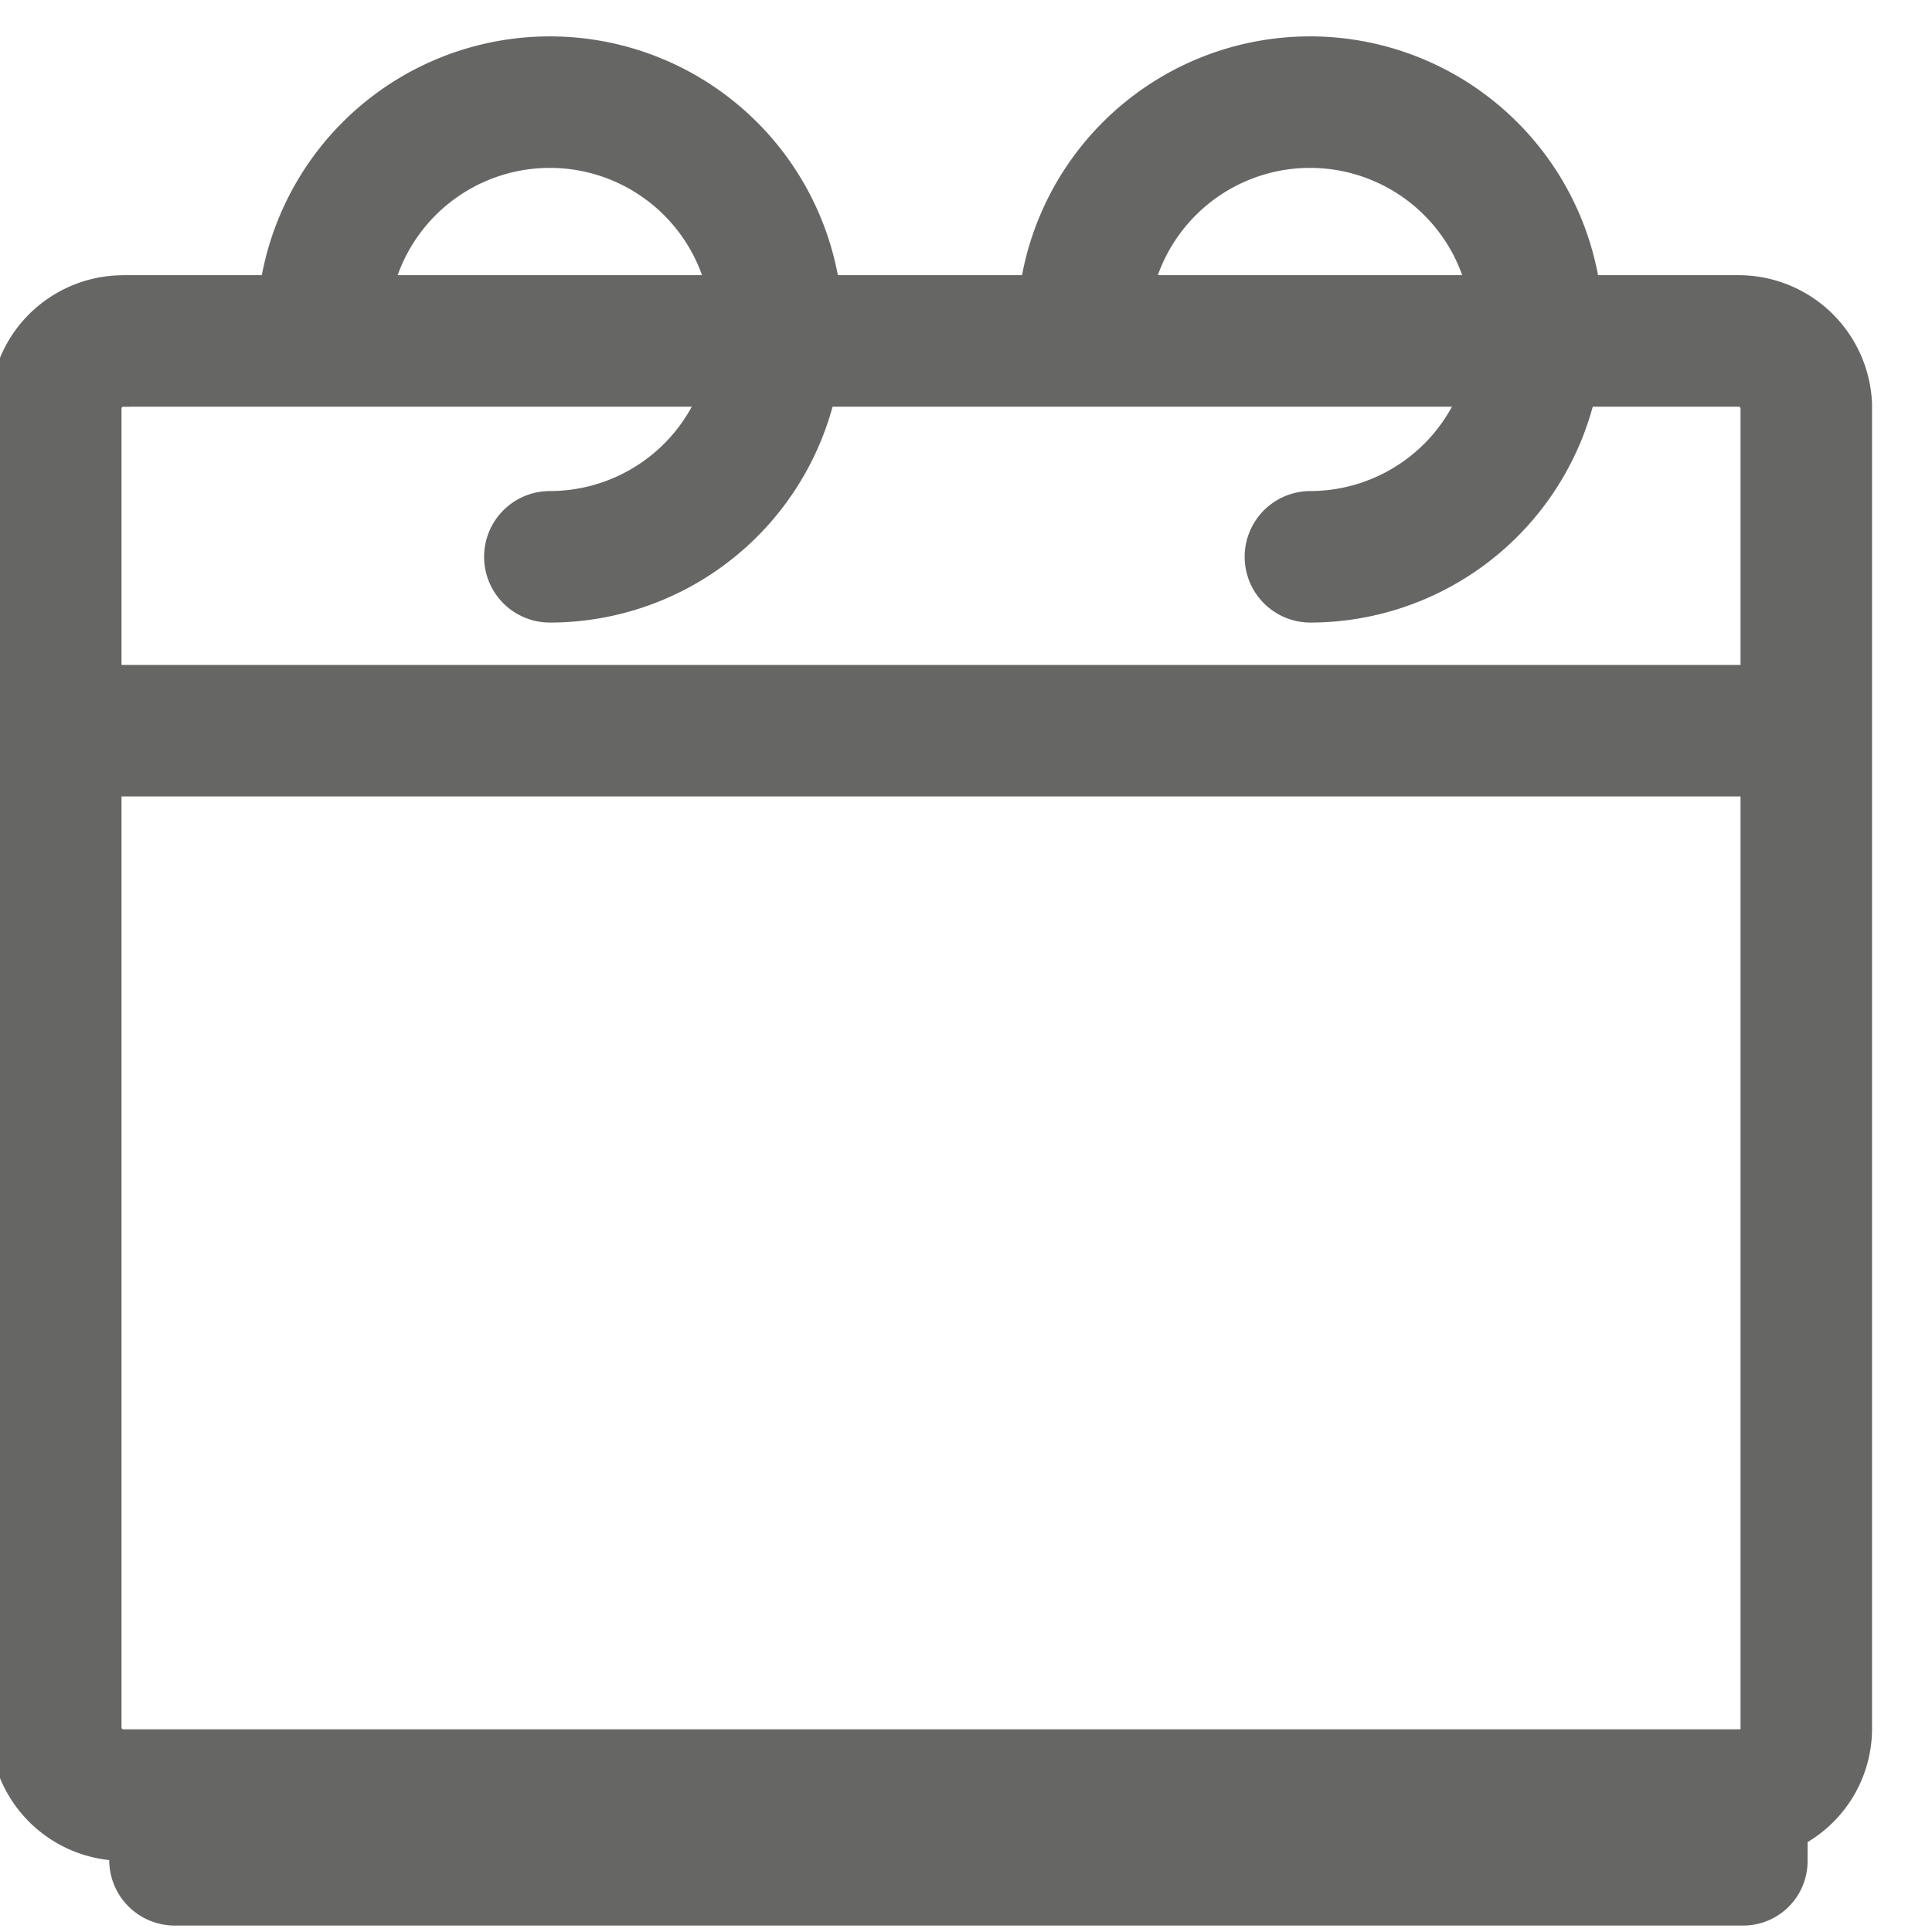
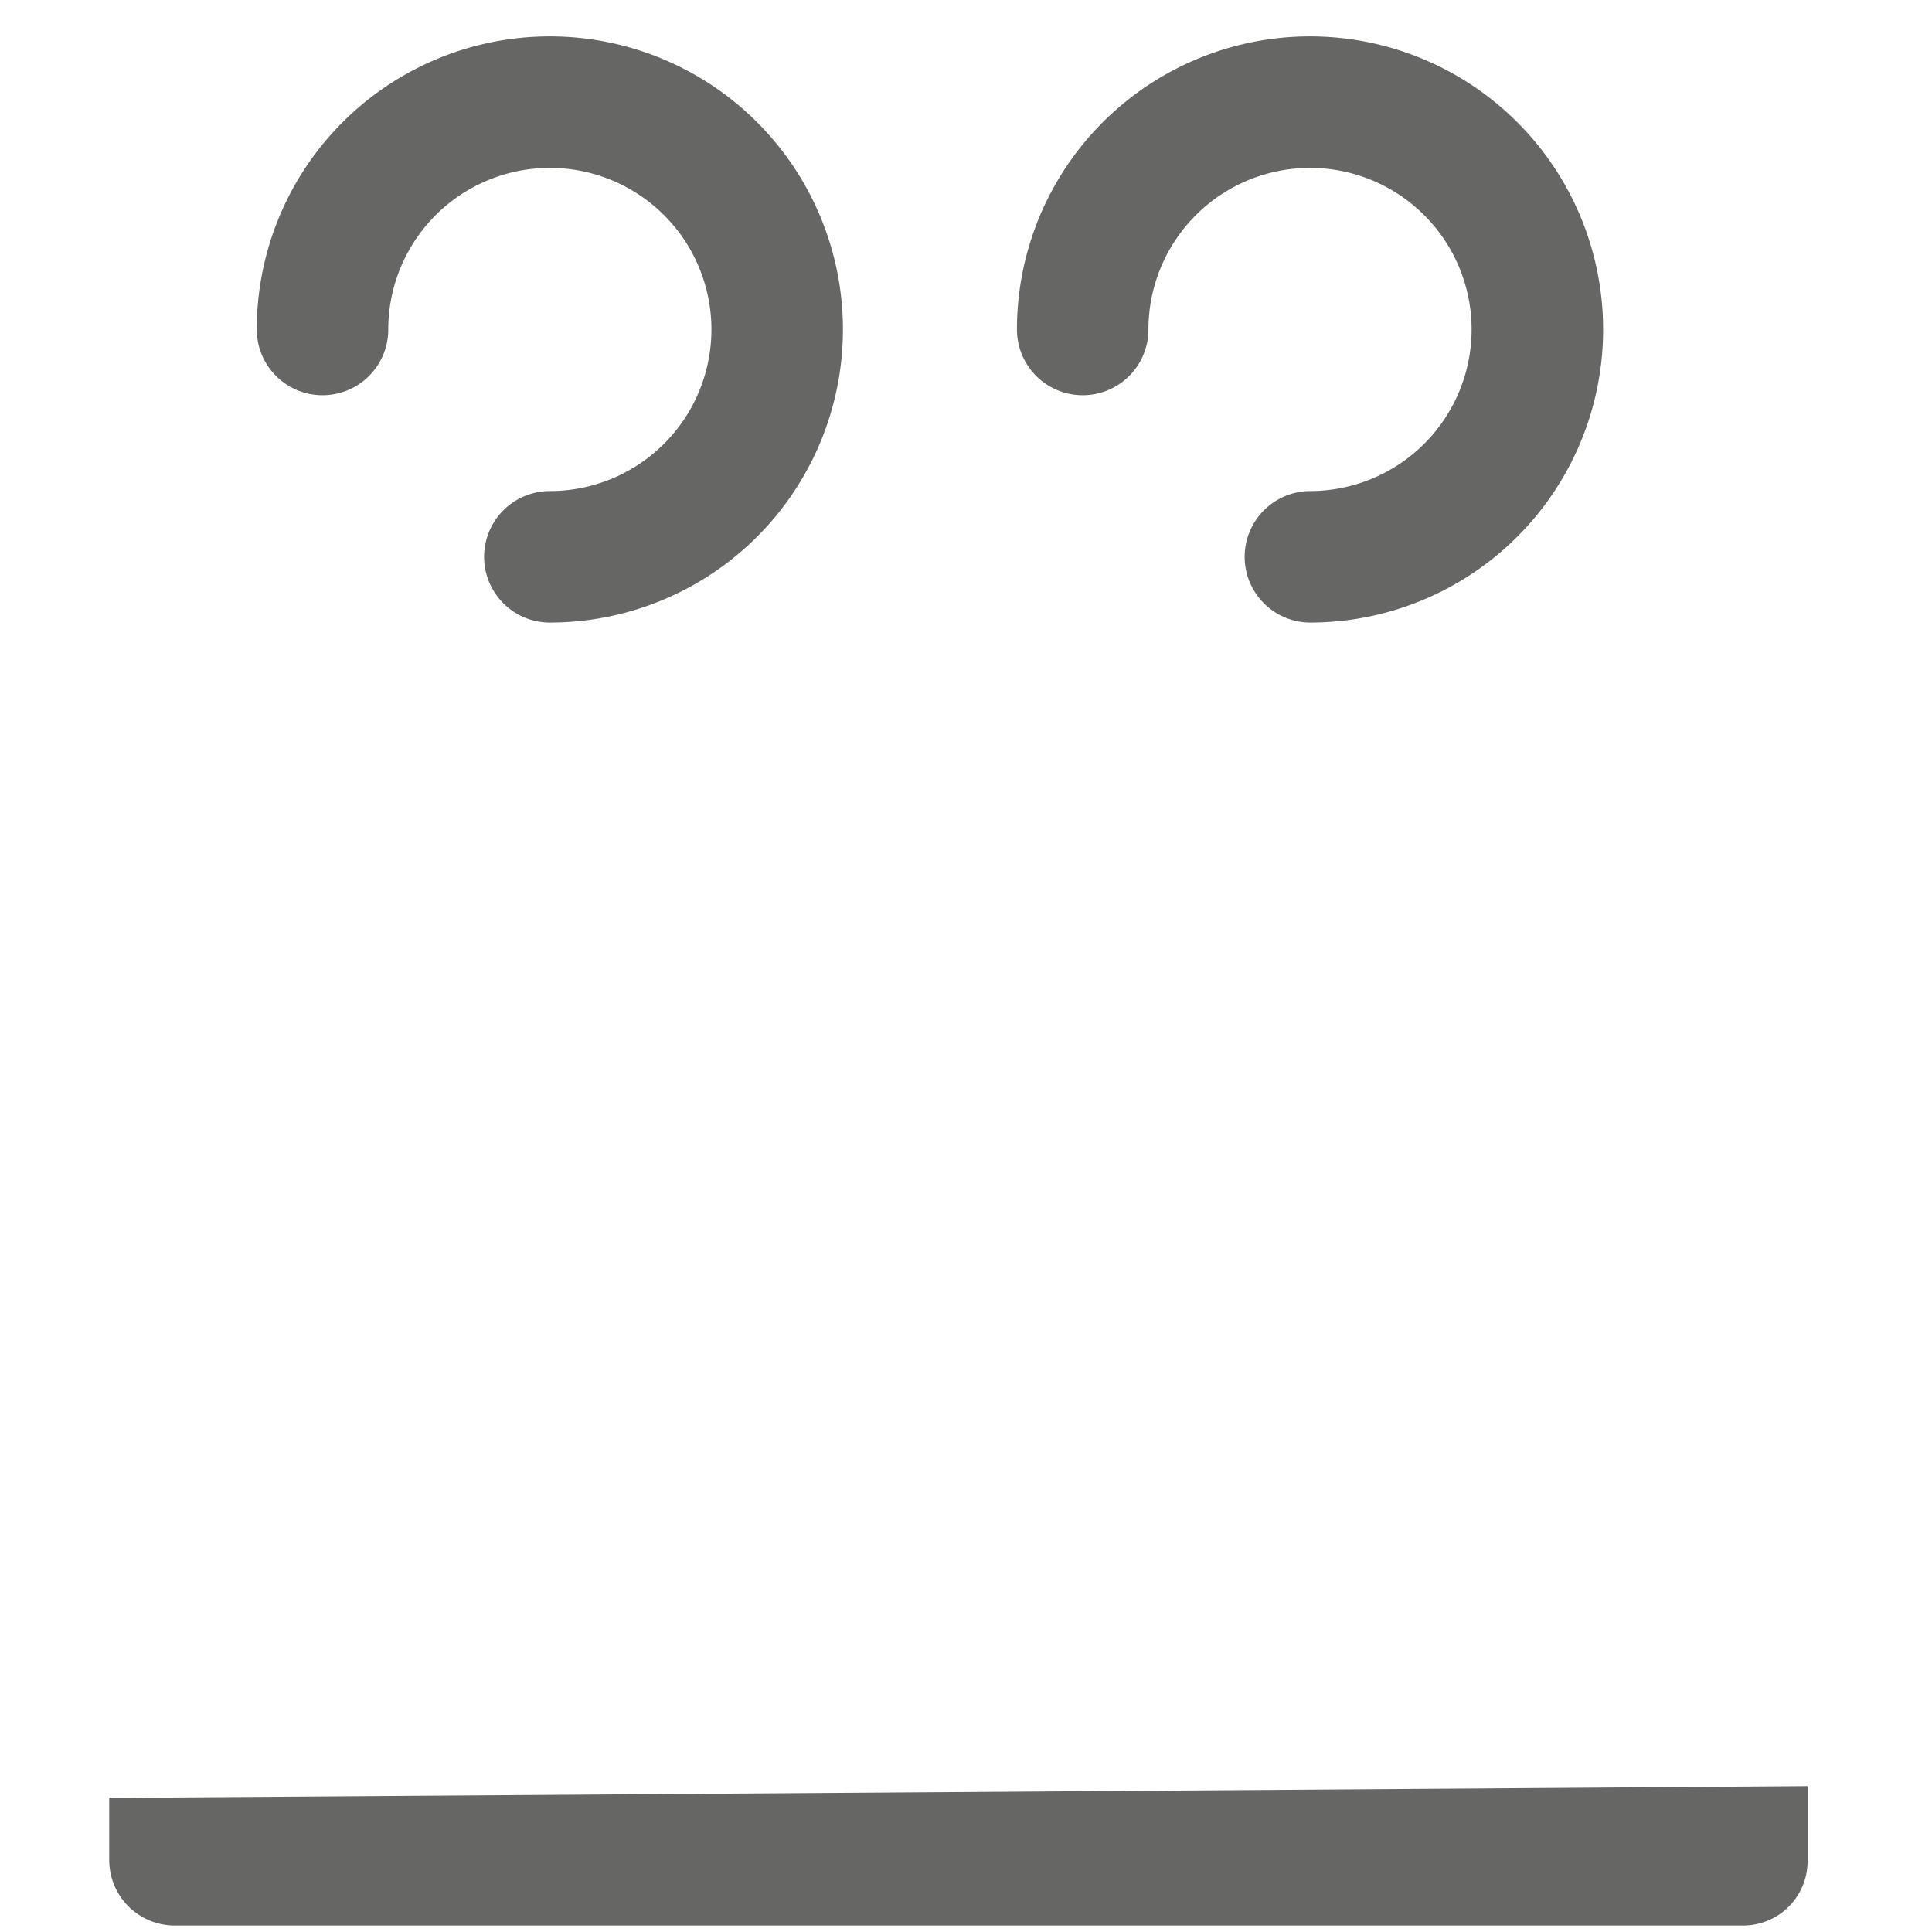
<svg xmlns="http://www.w3.org/2000/svg" width="15" height="15" viewBox="0 0 15 15">
  <defs>
    <clipPath id="clip-path">
      <path id="Rectángulo_697" data-name="Rectángulo 697" transform="translate(632 354)" style="fill:#fff" d="M0 0h15v15H0z" />
    </clipPath>
    <style>
            .cls-3{fill:none;stroke:#666665;stroke-width:1.021px;stroke-linecap:round;stroke-linejoin:round}
        </style>
  </defs>
  <g id="Enmascarar_grupo_50" data-name="Enmascarar grupo 50" transform="translate(-632 -354)" style="clip-path:url(#clip-path)">
    <g id="Icono_calendario_minimal-30" data-name="Icono calendario minimal-30" transform="translate(632.434 354.792)">
      <path id="Trazado_1393" data-name="Trazado 1393" class="cls-3" d="M2.993 2.392a1.765 1.765 0 1 1 1.765 1.765" transform="translate(-.923 -.626)" />
      <path id="Trazado_1394" data-name="Trazado 1394" class="cls-3" d="M9.932 2.392A1.765 1.765 0 1 1 11.7 4.157" transform="translate(-1.96 -.626)" />
-       <path id="Trazado_1395" data-name="Trazado 1395" d="M1.091 2.807h12.534a.527.527 0 0 1 .525.5v10.272a.517.517 0 0 1-.517.518H1.084a.525.525 0 0 1-.525-.525V3.308a.525.525 0 0 1 .55-.5" transform="translate(-.56 -.952)" style="stroke-miterlimit:10;stroke-linecap:round;fill:none;stroke:#666665;stroke-width:1.021px" />
-       <path id="Línea_116" data-name="Línea 116" transform="translate(.149 4.881)" style="stroke-miterlimit:10;fill:none;stroke:#666665;stroke-width:1.021px" d="M0 0h13.441" />
      <path id="Trazado_1396" data-name="Trazado 1396" d="M14.232 16v.582a.5.5 0 0 1-.5.5H1.555a.509.509 0 0 1-.509-.509v-.482" transform="translate(-.632 -2.924)" style="fill:#666665" />
    </g>
  </g>
</svg>